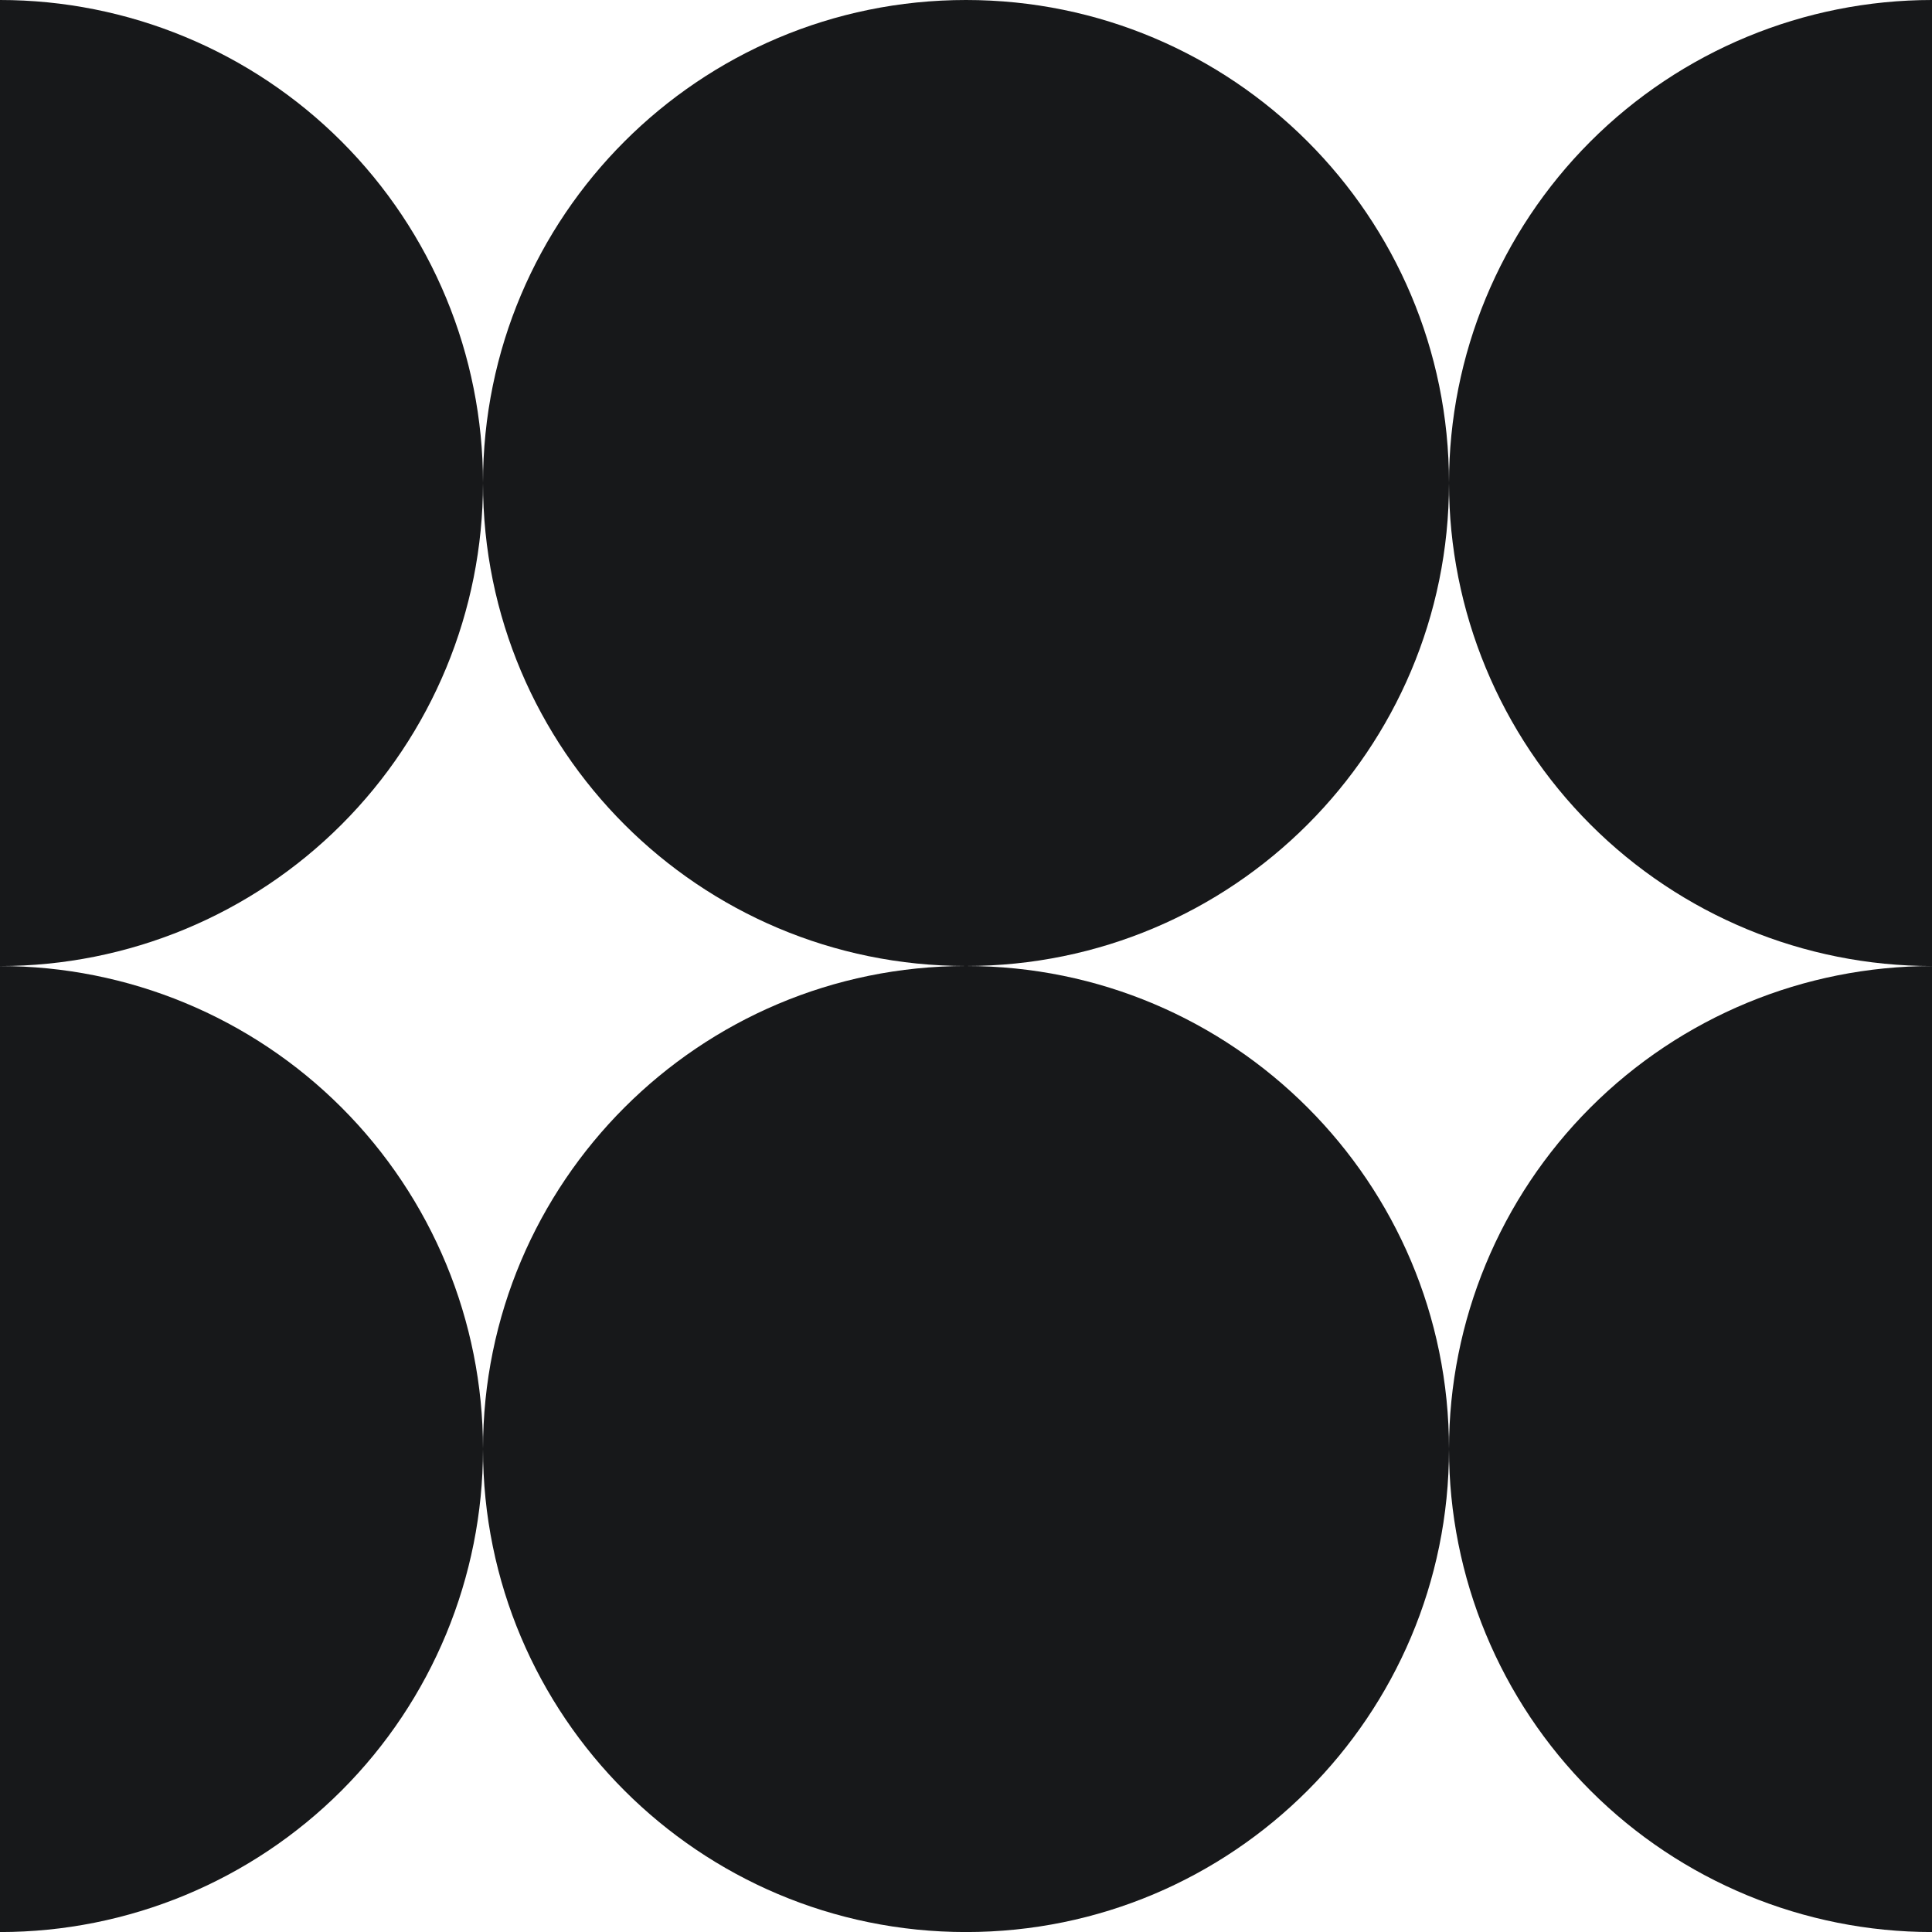
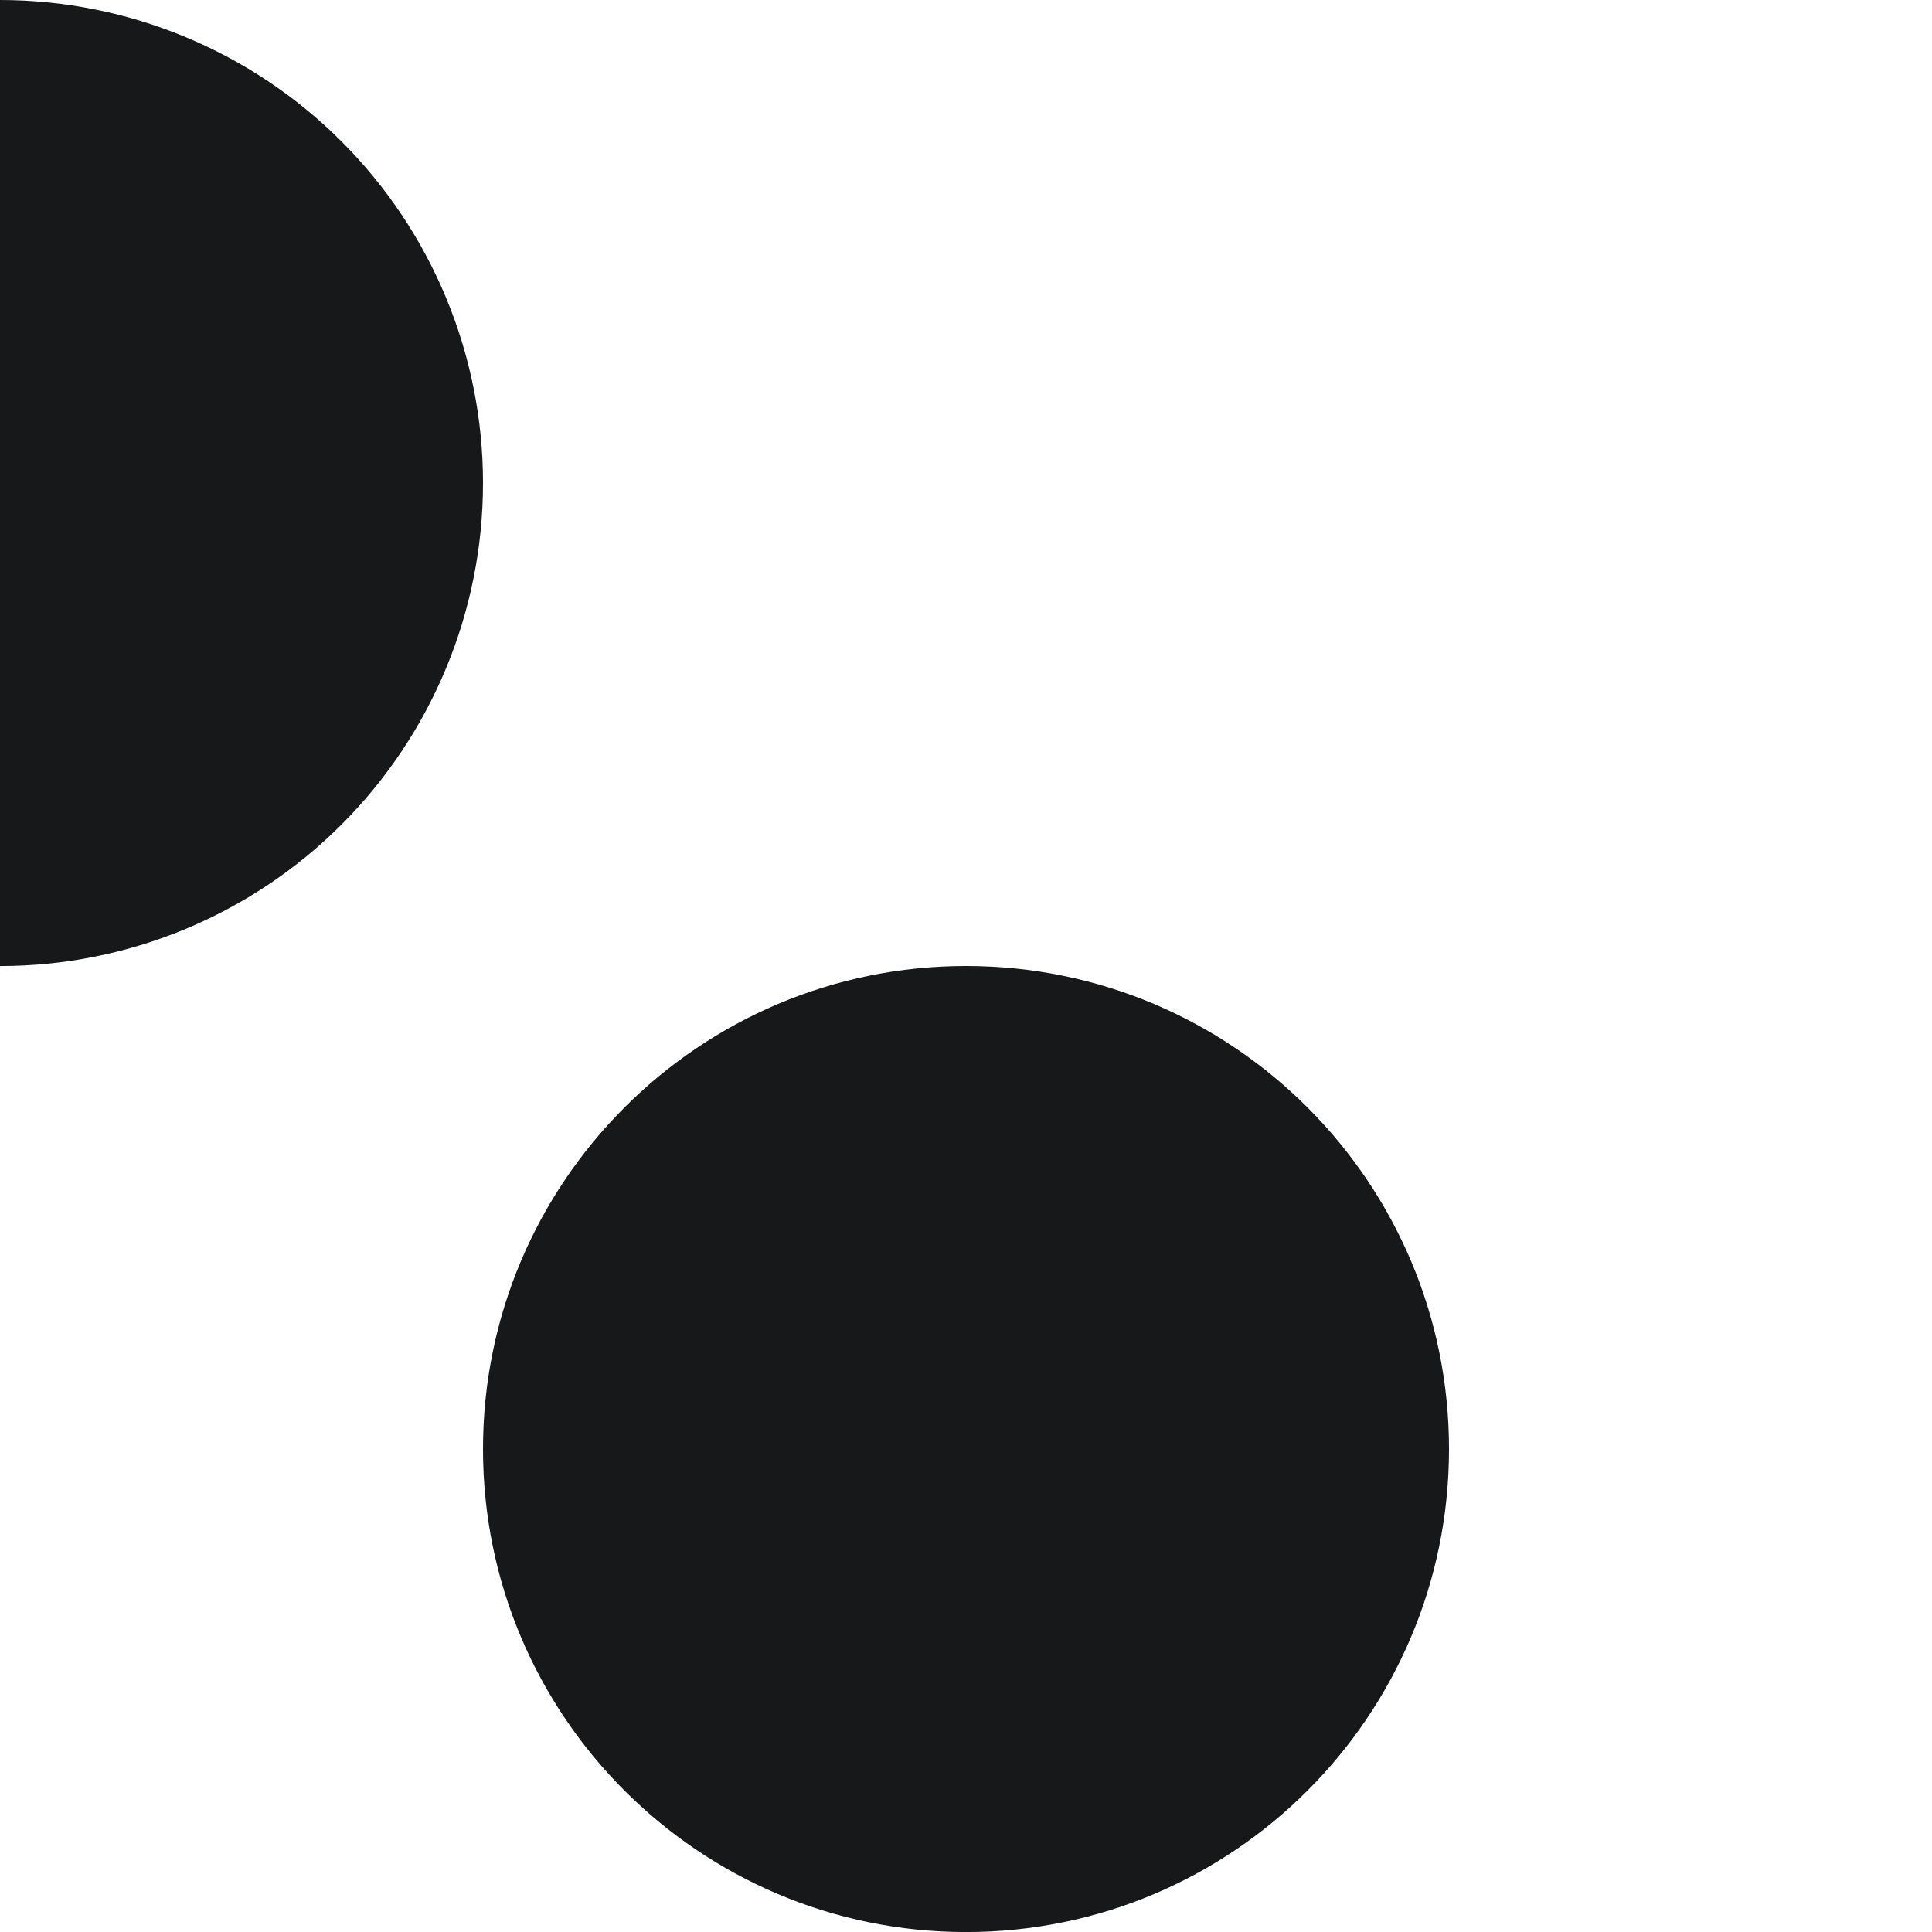
<svg xmlns="http://www.w3.org/2000/svg" width="41" height="41" viewBox="0 0 41 41" fill="none">
  <g clip-path="url(#clip0_102_1197)">
-     <path d="M30.75 10.25C30.75 15.911 26.161 20.5 20.5 20.5C14.839 20.5 10.25 15.911 10.25 10.25C10.25 4.589 14.839 0 20.5 0C26.161 0 30.75 4.589 30.75 10.25Z" fill="#17181A" />
    <path d="M30.75 30.751C30.75 36.412 26.161 41.001 20.5 41.001C14.839 41.001 10.25 36.412 10.25 30.751C10.25 25.09 14.839 20.5 20.5 20.5C26.161 20.5 30.75 25.09 30.75 30.751Z" fill="#17181A" />
-     <path d="M0 41.001C2.718 41.001 5.326 39.921 7.248 37.999C9.17 36.077 10.25 33.469 10.25 30.751C10.25 28.032 9.17 25.425 7.248 23.503C5.326 21.581 2.718 20.501 2.44379e-06 20.501L0 41.001Z" fill="#17181A" />
-     <path d="M41 41.001C38.282 41.001 35.674 39.921 33.752 37.999C31.83 36.077 30.75 33.469 30.75 30.751C30.75 28.032 31.83 25.425 33.752 23.503C35.674 21.581 38.282 20.501 41 20.501V41.001Z" fill="#17181A" />
    <path d="M2.44379e-06 20.501C2.718 20.501 5.326 19.421 7.248 17.498C9.17 15.576 10.25 12.969 10.25 10.25C10.25 7.532 9.17 4.925 7.248 3.002C5.326 1.08 2.718 5.29316e-07 2.44379e-06 0V20.501Z" fill="#17181A" />
-     <path d="M41 20.501C38.282 20.501 35.674 19.421 33.752 17.498C31.83 15.576 30.75 12.969 30.75 10.25C30.75 7.532 31.83 4.925 33.752 3.002C35.674 1.08 38.282 5.29316e-07 41 0V20.501Z" fill="#17181A" />
  </g>
  <defs>
    <clipPath id="clip0_102_1197">
      <rect width="41" height="41" fill="white" />
    </clipPath>
  </defs>
</svg>